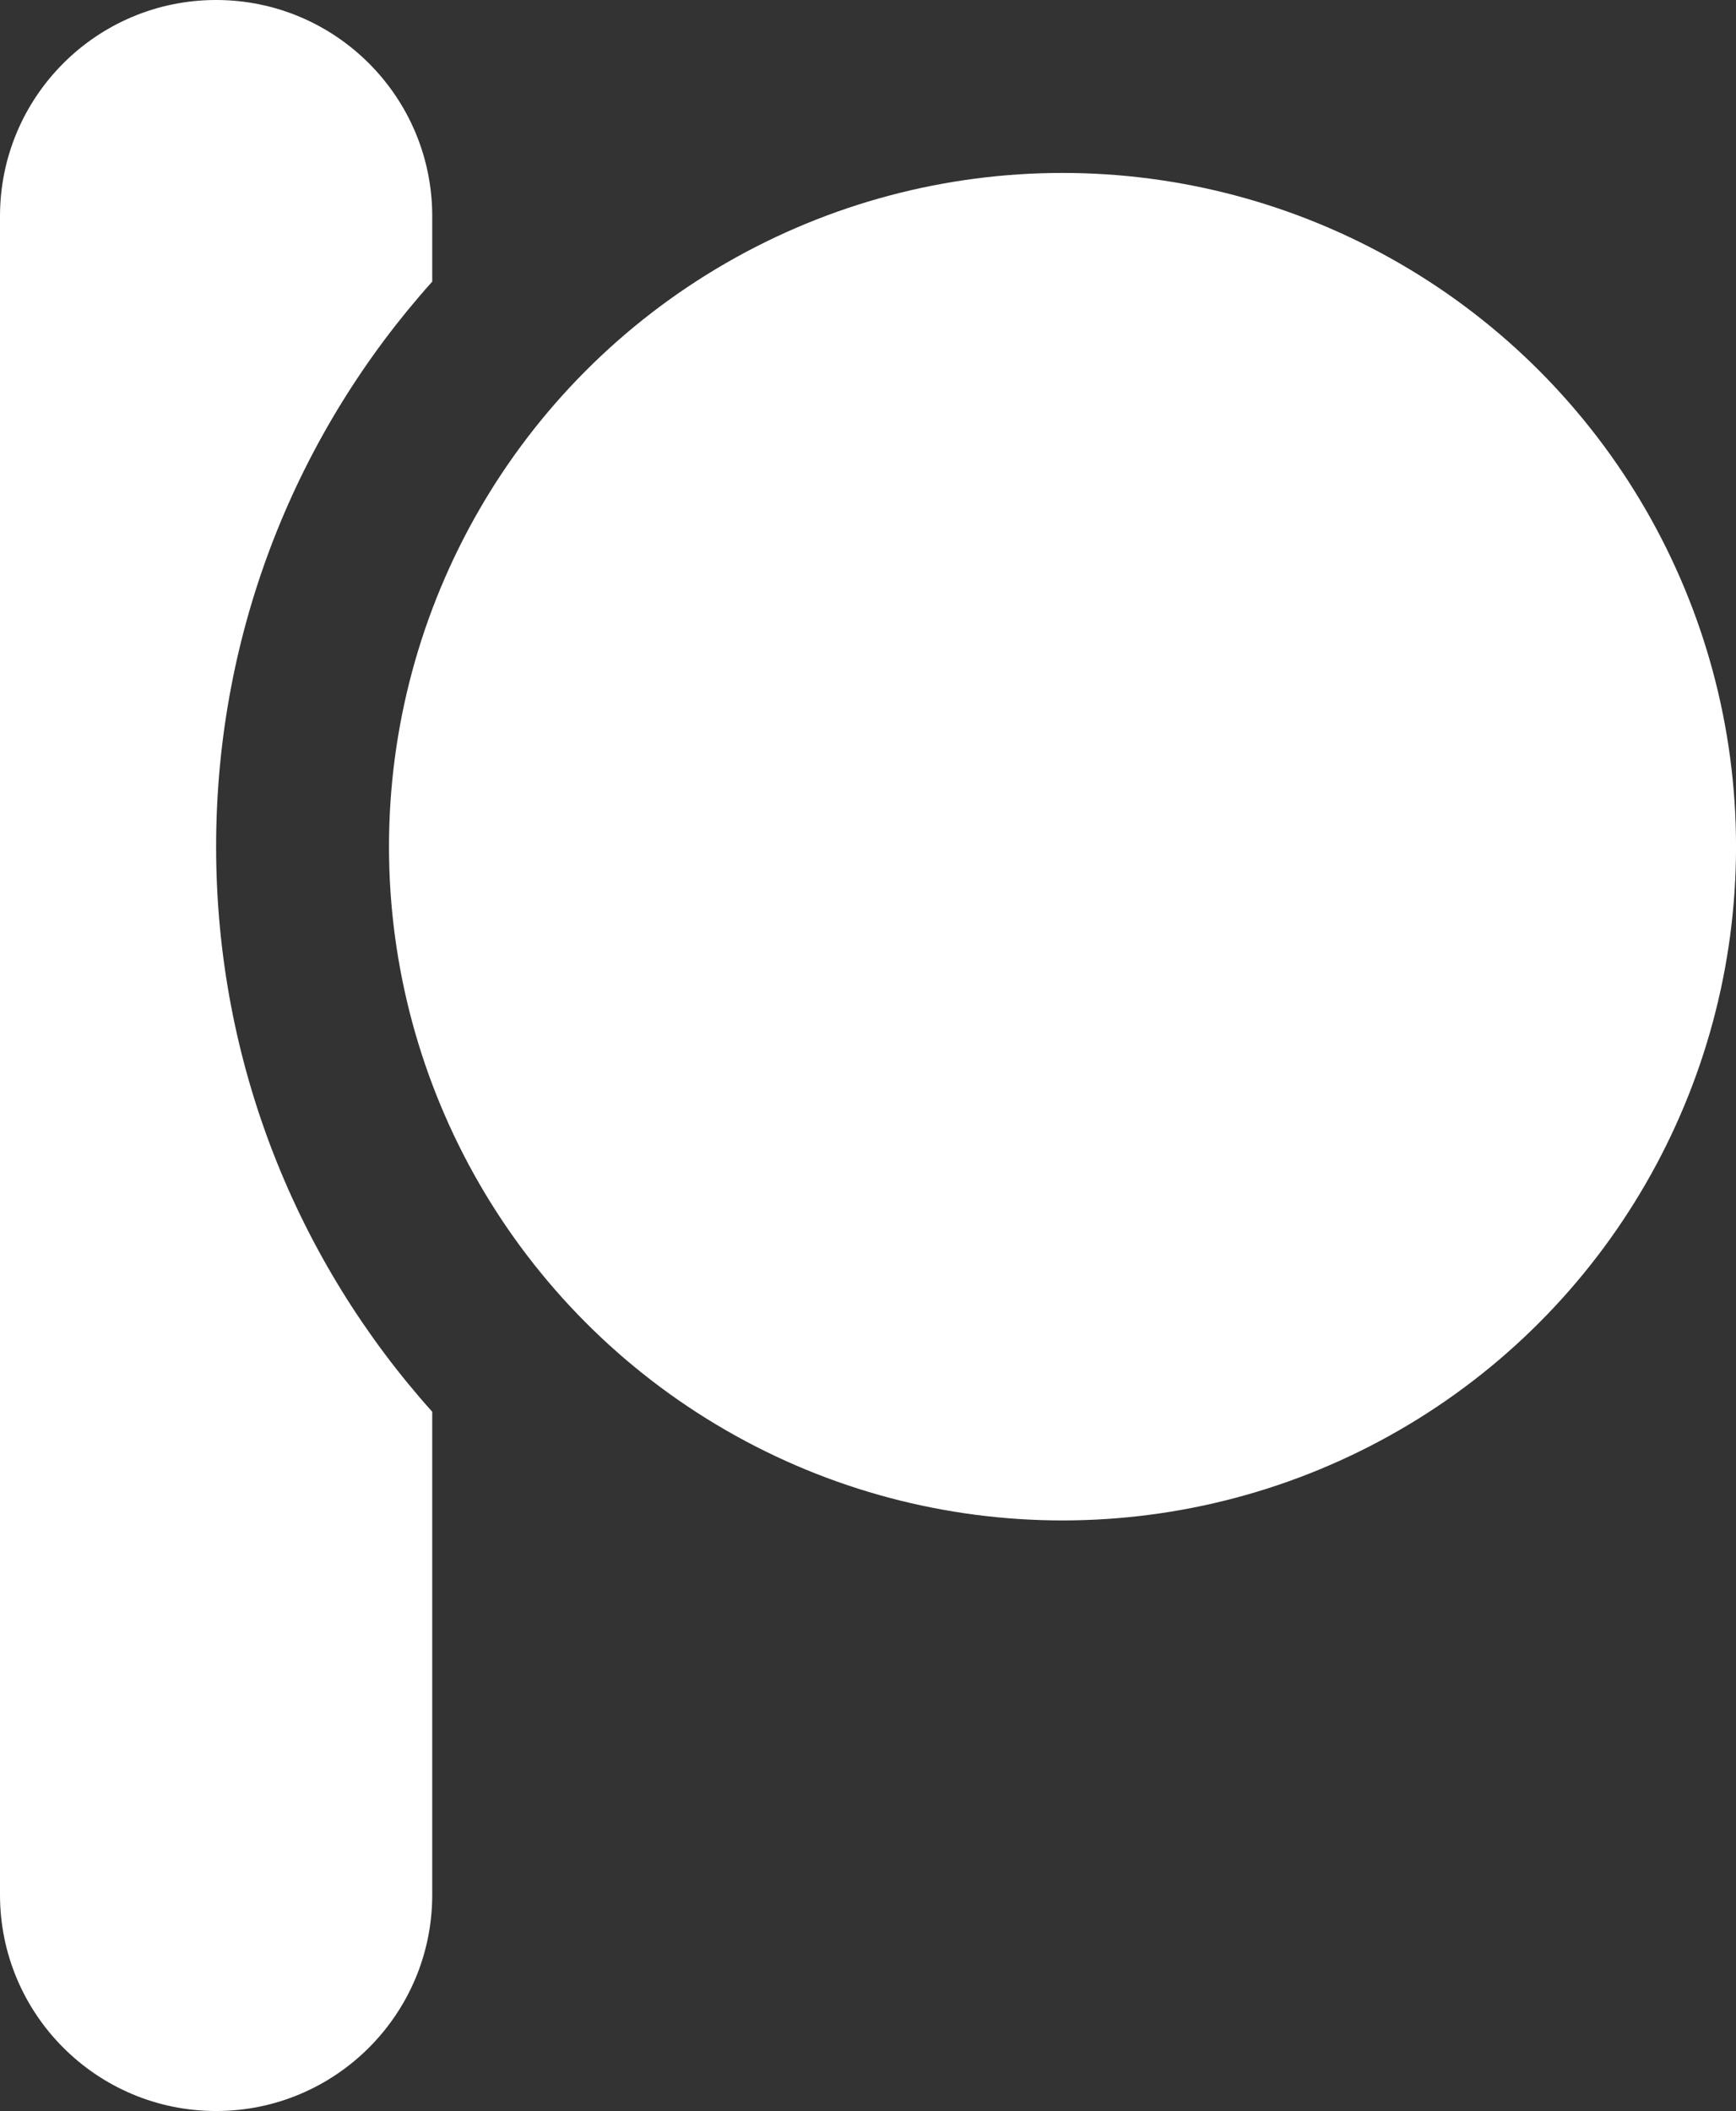
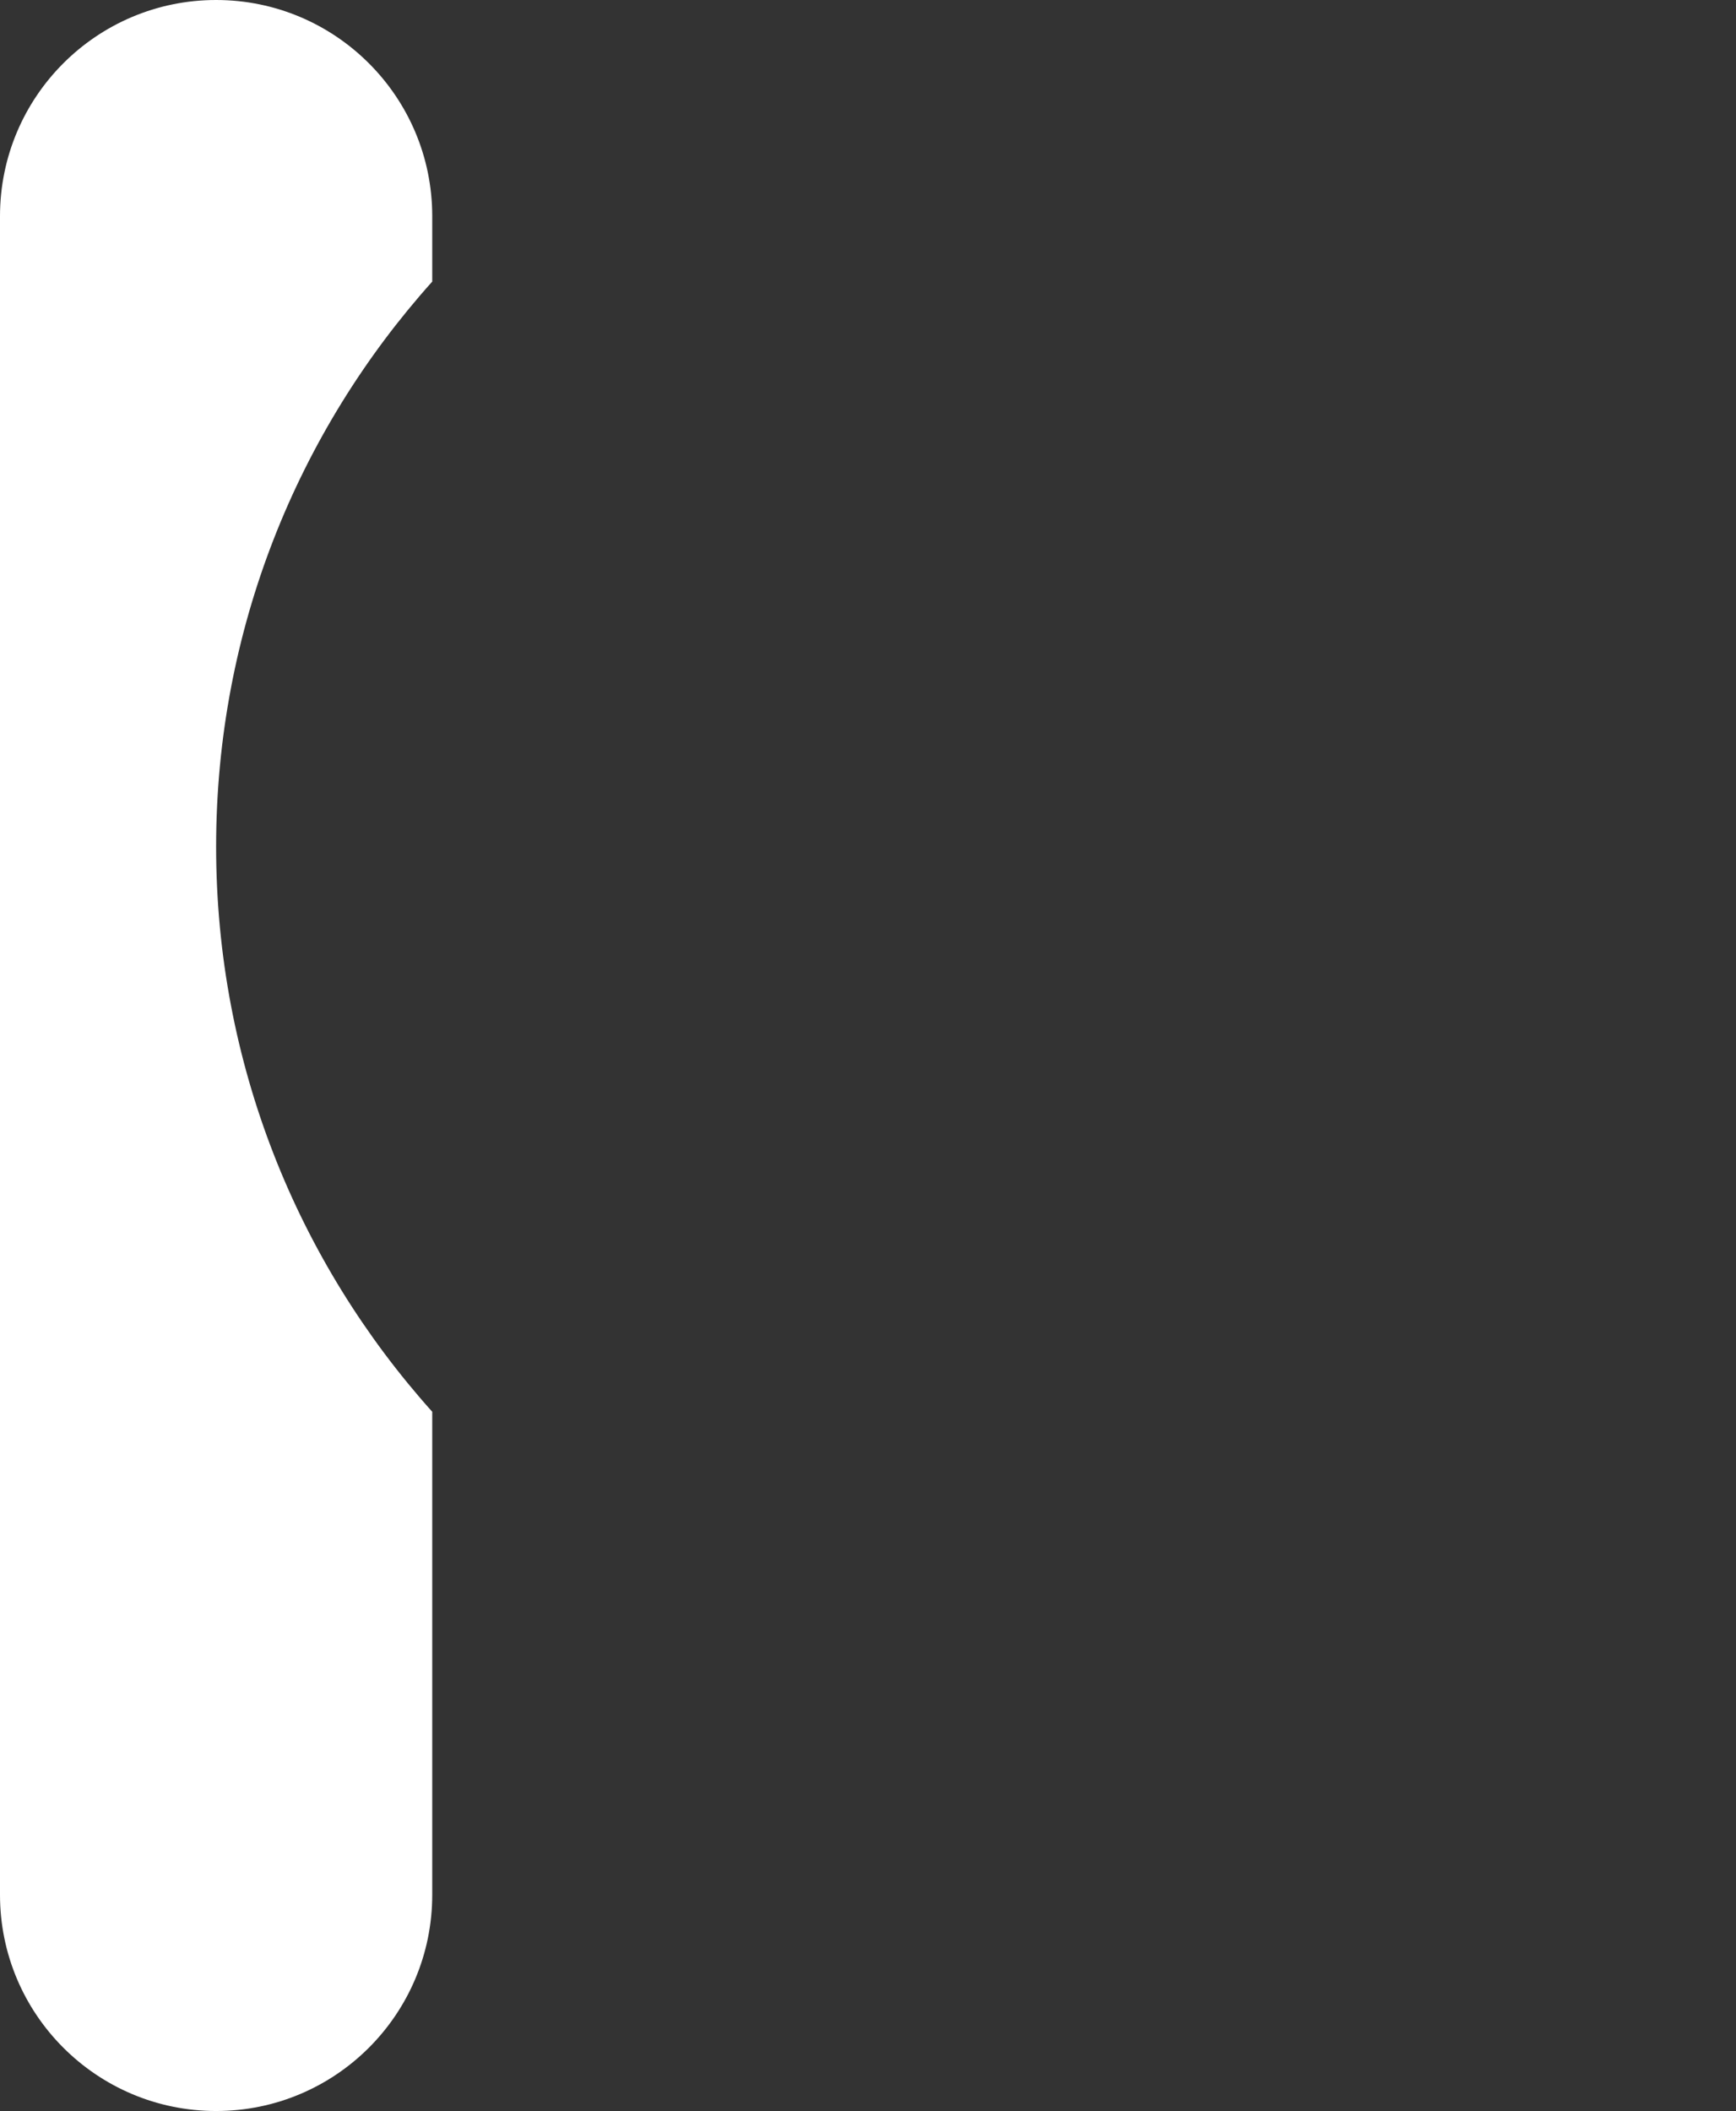
<svg xmlns="http://www.w3.org/2000/svg" id="Layer_1" data-name="Layer 1" viewBox="0 0 487.74 592.9">
  <rect x="0" y="0" width="487.74" height="592.9" fill="#333333" stroke="none" />
  <defs>
    <style>
      .cls-1 {
        fill: #fff;
        stroke-width: 0px;
      }
    </style>
  </defs>
  <path class="cls-1" d="m121.44,79.09c-37.76,42.1-60.72,97.72-60.72,158.71s22.96,116.61,60.72,158.71v135.67c0,33.53-27.19,60.72-60.72,60.72S0,565.71,0,532.18V60.72C0,27.19,27.18,0,60.72,0c16.76,0,31.94,6.8,42.93,17.79,10.99,10.98,17.79,26.16,17.79,42.93v18.37Z" />
-   <circle class="cls-1" cx="298.52" cy="237.8" r="189.23" />
</svg>